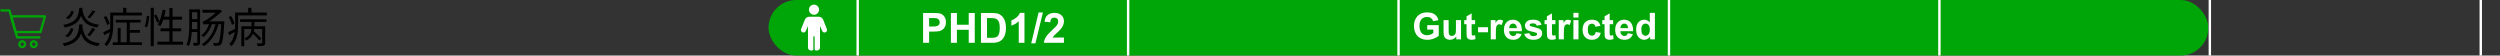
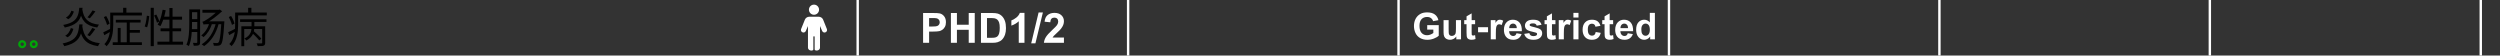
<svg xmlns="http://www.w3.org/2000/svg" width="1080" height="24" viewBox="0 0 1080 24" fill="none">
  <rect x="0" y="0" width="1080" height="24" fill="#333333" stroke="none" />
-   <path d="M17.482 13.845H6.728L4.803 7.062H19.404L17.482 13.845Z" stroke="#00A607" stroke-linecap="round" stroke-linejoin="round" />
-   <path d="M16.981 16.145H7.383L4.072 4.5H0.595" stroke="#00A607" stroke-linecap="round" stroke-linejoin="round" />
  <path d="M9.583 20.332C10.273 20.332 10.833 19.772 10.833 19.082C10.833 18.392 10.273 17.832 9.583 17.832C8.893 17.832 8.333 18.392 8.333 19.082C8.333 19.772 8.893 20.332 9.583 20.332Z" stroke="#00A607" stroke-linecap="round" stroke-linejoin="round" />
  <path d="M14.583 20.332C15.273 20.332 15.833 19.772 15.833 19.082C15.833 18.392 15.273 17.832 14.583 17.832C13.893 17.832 13.333 18.392 13.333 19.082C13.333 19.772 13.893 20.332 14.583 20.332Z" stroke="#00A607" stroke-linecap="round" stroke-linejoin="round" />
  <path d="M35.522 11.156C35.678 12.32 35.924 13.34 36.26 14.216C36.596 15.092 37.052 15.836 37.628 16.448C38.216 17.048 38.954 17.534 39.842 17.906C40.742 18.266 41.84 18.518 43.136 18.662C43.04 18.758 42.938 18.884 42.83 19.04C42.734 19.196 42.644 19.352 42.56 19.508C42.476 19.676 42.41 19.826 42.362 19.958C40.994 19.742 39.836 19.418 38.888 18.986C37.952 18.554 37.178 17.99 36.566 17.294C35.954 16.598 35.468 15.752 35.108 14.756C34.76 13.748 34.484 12.578 34.28 11.246L35.522 11.156ZM34.244 10.526H35.684C35.6 11.486 35.474 12.38 35.306 13.208C35.15 14.024 34.904 14.786 34.568 15.494C34.244 16.19 33.8 16.82 33.236 17.384C32.672 17.948 31.94 18.446 31.04 18.878C30.152 19.31 29.06 19.67 27.764 19.958C27.728 19.838 27.668 19.706 27.584 19.562C27.5 19.418 27.41 19.274 27.314 19.13C27.23 18.998 27.14 18.884 27.044 18.788C28.268 18.536 29.288 18.224 30.104 17.852C30.932 17.48 31.604 17.048 32.12 16.556C32.636 16.052 33.032 15.5 33.308 14.9C33.596 14.288 33.806 13.616 33.938 12.884C34.082 12.152 34.184 11.366 34.244 10.526ZM35.54 3.974C35.696 5.006 35.936 5.912 36.26 6.692C36.596 7.46 37.046 8.114 37.61 8.654C38.174 9.194 38.876 9.632 39.716 9.968C40.556 10.292 41.576 10.52 42.776 10.652C42.68 10.748 42.584 10.868 42.488 11.012C42.392 11.156 42.302 11.306 42.218 11.462C42.146 11.606 42.08 11.744 42.02 11.876C40.76 11.696 39.686 11.408 38.798 11.012C37.91 10.616 37.172 10.106 36.584 9.482C35.996 8.846 35.522 8.084 35.162 7.196C34.802 6.308 34.526 5.264 34.334 4.064L35.54 3.974ZM34.244 3.38H35.666C35.57 4.268 35.438 5.09 35.27 5.846C35.102 6.602 34.856 7.298 34.532 7.934C34.208 8.57 33.764 9.14 33.2 9.644C32.648 10.148 31.946 10.586 31.094 10.958C30.242 11.33 29.204 11.642 27.98 11.894C27.932 11.726 27.836 11.534 27.692 11.318C27.56 11.09 27.428 10.91 27.296 10.778C28.448 10.562 29.414 10.292 30.194 9.968C30.986 9.644 31.628 9.266 32.12 8.834C32.612 8.39 33.002 7.898 33.29 7.358C33.578 6.806 33.794 6.2 33.938 5.54C34.082 4.88 34.184 4.16 34.244 3.38ZM30.842 4.622L31.922 5C31.706 5.648 31.406 6.272 31.022 6.872C30.638 7.46 30.116 7.934 29.456 8.294L28.484 7.574C29.096 7.274 29.594 6.854 29.978 6.314C30.374 5.774 30.662 5.21 30.842 4.622ZM39.968 4.496L41.21 4.91C40.838 5.438 40.436 5.972 40.004 6.512C39.584 7.052 39.188 7.514 38.816 7.898L37.772 7.484C38.012 7.22 38.27 6.914 38.546 6.566C38.822 6.218 39.08 5.864 39.32 5.504C39.572 5.132 39.788 4.796 39.968 4.496ZM30.608 12.11L31.706 12.47C31.502 13.19 31.208 13.88 30.824 14.54C30.44 15.188 29.888 15.71 29.168 16.106L28.178 15.422C28.826 15.074 29.342 14.6 29.726 14C30.122 13.4 30.416 12.77 30.608 12.11ZM39.86 12.074L41.156 12.56C40.796 13.1 40.4 13.646 39.968 14.198C39.548 14.75 39.158 15.224 38.798 15.62L37.718 15.17C37.958 14.894 38.21 14.576 38.474 14.216C38.738 13.856 38.99 13.49 39.23 13.118C39.482 12.734 39.692 12.386 39.86 12.074ZM50.03 8.564H60.74V9.734H50.03V8.564ZM55.394 12.974H60.434V14.144H55.394V12.974ZM48.698 18.266H61.298V19.454H48.698V18.266ZM54.764 9.032H56.06V18.932H54.764V9.032ZM50.858 12.056H52.118V18.878H50.858V12.056ZM48.374 5.45H61.298V6.692H48.374V5.45ZM47.618 5.45H48.914V10.832C48.914 11.54 48.878 12.296 48.806 13.1C48.746 13.904 48.614 14.714 48.41 15.53C48.218 16.346 47.93 17.138 47.546 17.906C47.174 18.662 46.676 19.352 46.052 19.976C45.992 19.892 45.902 19.79 45.782 19.67C45.662 19.55 45.536 19.43 45.404 19.31C45.284 19.202 45.176 19.124 45.08 19.076C45.656 18.488 46.112 17.852 46.448 17.168C46.796 16.472 47.054 15.764 47.222 15.044C47.39 14.312 47.498 13.586 47.546 12.866C47.594 12.146 47.618 11.462 47.618 10.814V5.45ZM53.198 3.38H54.602V6.26H53.198V3.38ZM44.864 7.394L45.872 6.926C46.196 7.442 46.496 8.012 46.772 8.636C47.048 9.248 47.234 9.782 47.33 10.238L46.25 10.796C46.178 10.484 46.07 10.136 45.926 9.752C45.794 9.368 45.632 8.972 45.44 8.564C45.26 8.144 45.068 7.754 44.864 7.394ZM44.594 13.964C45.026 13.772 45.53 13.532 46.106 13.244C46.694 12.944 47.3 12.632 47.924 12.308L48.23 13.37C47.702 13.682 47.162 14 46.61 14.324C46.07 14.636 45.554 14.93 45.062 15.206L44.594 13.964ZM65.096 3.38H66.446V19.922H65.096V3.38ZM63.44 6.8L64.466 6.944C64.43 7.436 64.37 7.976 64.286 8.564C64.214 9.152 64.112 9.728 63.98 10.292C63.86 10.856 63.722 11.36 63.566 11.804L62.504 11.444C62.672 11.036 62.816 10.568 62.936 10.04C63.056 9.5 63.158 8.948 63.242 8.384C63.338 7.808 63.404 7.28 63.44 6.8ZM66.572 6.692L67.526 6.278C67.802 6.758 68.06 7.286 68.3 7.862C68.552 8.426 68.726 8.9 68.822 9.284L67.814 9.806C67.754 9.53 67.658 9.218 67.526 8.87C67.394 8.51 67.244 8.138 67.076 7.754C66.92 7.37 66.752 7.016 66.572 6.692ZM70.262 4.208L71.576 4.424C71.42 5.3 71.222 6.158 70.982 6.998C70.754 7.838 70.496 8.624 70.208 9.356C69.932 10.088 69.626 10.736 69.29 11.3C69.206 11.24 69.086 11.168 68.93 11.084C68.786 11 68.636 10.922 68.48 10.85C68.324 10.778 68.192 10.718 68.084 10.67C68.432 10.142 68.744 9.536 69.02 8.852C69.296 8.156 69.536 7.412 69.74 6.62C69.956 5.816 70.13 5.012 70.262 4.208ZM70.262 7.196H78.65V8.492H69.848L70.262 7.196ZM73.178 3.452H74.546V18.734H73.178V3.452ZM69.362 12.236H78.254V13.496H69.362V12.236ZM68.012 18.014H79.082V19.292H68.012V18.014ZM82.304 4.046H85.994V5.27H82.304V4.046ZM82.25 8.258H85.778V9.5H82.25V8.258ZM82.214 12.578H85.814V13.838H82.214V12.578ZM81.764 4.046H82.952V10.508C82.952 11.204 82.934 11.96 82.898 12.776C82.874 13.592 82.814 14.42 82.718 15.26C82.622 16.1 82.484 16.922 82.304 17.726C82.124 18.53 81.89 19.262 81.602 19.922C81.518 19.85 81.41 19.772 81.278 19.688C81.158 19.616 81.026 19.544 80.882 19.472C80.75 19.4 80.63 19.352 80.522 19.328C80.81 18.692 81.038 18.002 81.206 17.258C81.374 16.514 81.494 15.752 81.566 14.972C81.65 14.18 81.704 13.406 81.728 12.65C81.752 11.882 81.764 11.168 81.764 10.508V4.046ZM85.22 4.046H86.444V18.248C86.444 18.572 86.402 18.836 86.318 19.04C86.246 19.256 86.102 19.418 85.886 19.526C85.67 19.634 85.388 19.7 85.04 19.724C84.704 19.76 84.26 19.778 83.708 19.778C83.684 19.61 83.636 19.4 83.564 19.148C83.492 18.896 83.42 18.686 83.348 18.518C83.72 18.53 84.05 18.536 84.338 18.536C84.638 18.536 84.836 18.536 84.932 18.536C85.124 18.524 85.22 18.422 85.22 18.23V4.046ZM87.452 4.226H94.868V5.504H87.452V4.226ZM95.66 9.212H96.938C96.938 9.212 96.932 9.254 96.92 9.338C96.92 9.422 96.914 9.512 96.902 9.608C96.902 9.704 96.896 9.788 96.884 9.86C96.8 11.432 96.704 12.77 96.596 13.874C96.5 14.978 96.392 15.884 96.272 16.592C96.164 17.3 96.044 17.858 95.912 18.266C95.78 18.662 95.636 18.956 95.48 19.148C95.312 19.352 95.132 19.496 94.94 19.58C94.76 19.664 94.538 19.718 94.274 19.742C94.058 19.766 93.782 19.778 93.446 19.778C93.11 19.778 92.75 19.766 92.366 19.742C92.366 19.562 92.33 19.352 92.258 19.112C92.198 18.884 92.12 18.686 92.024 18.518C92.396 18.554 92.738 18.578 93.05 18.59C93.362 18.602 93.596 18.608 93.752 18.608C93.896 18.608 94.01 18.59 94.094 18.554C94.19 18.53 94.286 18.464 94.382 18.356C94.55 18.176 94.706 17.774 94.85 17.15C95.006 16.526 95.15 15.596 95.282 14.36C95.414 13.124 95.54 11.498 95.66 9.482V9.212ZM87.974 10.67C87.95 10.562 87.902 10.43 87.83 10.274C87.758 10.118 87.686 9.956 87.614 9.788C87.542 9.62 87.476 9.488 87.416 9.392C87.656 9.356 87.938 9.254 88.262 9.086C88.598 8.906 88.94 8.702 89.288 8.474C89.48 8.366 89.762 8.186 90.134 7.934C90.518 7.67 90.944 7.358 91.412 6.998C91.892 6.626 92.378 6.224 92.87 5.792C93.374 5.36 93.848 4.916 94.292 4.46V4.37L94.94 4.1L95.966 4.856C94.766 5.936 93.584 6.914 92.42 7.79C91.256 8.666 90.116 9.404 89 10.004V10.04C89 10.04 88.946 10.058 88.838 10.094C88.742 10.13 88.622 10.184 88.478 10.256C88.346 10.316 88.226 10.382 88.118 10.454C88.022 10.526 87.974 10.598 87.974 10.67ZM87.974 10.67V9.572L88.73 9.212H96.074L96.056 10.454H89.486C89.102 10.454 88.772 10.472 88.496 10.508C88.232 10.532 88.058 10.586 87.974 10.67ZM93.302 9.878L94.526 10.112C93.926 12.32 93.098 14.246 92.042 15.89C90.986 17.522 89.696 18.866 88.172 19.922C88.112 19.85 88.016 19.766 87.884 19.67C87.752 19.574 87.614 19.478 87.47 19.382C87.338 19.286 87.218 19.208 87.11 19.148C88.67 18.176 89.96 16.904 90.98 15.332C92.012 13.748 92.786 11.93 93.302 9.878ZM90.458 9.86L91.61 10.094C91.262 11.33 90.764 12.464 90.116 13.496C89.468 14.516 88.742 15.368 87.938 16.052C87.866 15.98 87.77 15.896 87.65 15.8C87.53 15.704 87.404 15.614 87.272 15.53C87.152 15.434 87.044 15.356 86.948 15.296C87.764 14.684 88.472 13.91 89.072 12.974C89.684 12.038 90.146 11 90.458 9.86ZM103.724 8.312H115.118V9.482H103.724V8.312ZM108.71 14.072L109.556 13.406C109.952 13.73 110.36 14.096 110.78 14.504C111.2 14.9 111.602 15.29 111.986 15.674C112.37 16.058 112.676 16.4 112.904 16.7L112.022 17.474C111.806 17.162 111.506 16.808 111.122 16.412C110.75 16.016 110.354 15.614 109.934 15.206C109.514 14.786 109.106 14.408 108.71 14.072ZM104.264 11.354H113.768V12.524H105.506V19.958H104.264V11.354ZM113.264 11.354H114.56V18.446C114.56 18.794 114.512 19.064 114.416 19.256C114.332 19.448 114.158 19.604 113.894 19.724C113.654 19.82 113.318 19.88 112.886 19.904C112.466 19.928 111.944 19.934 111.32 19.922C111.284 19.754 111.224 19.556 111.14 19.328C111.056 19.1 110.96 18.902 110.852 18.734C111.344 18.746 111.782 18.752 112.166 18.752C112.55 18.764 112.808 18.764 112.94 18.752C113.06 18.74 113.144 18.71 113.192 18.662C113.24 18.626 113.264 18.554 113.264 18.446V11.354ZM108.674 8.726H109.88V11.642C109.88 12.11 109.838 12.608 109.754 13.136C109.67 13.664 109.508 14.186 109.268 14.702C109.028 15.218 108.674 15.716 108.206 16.196C107.75 16.676 107.144 17.114 106.388 17.51C106.304 17.378 106.184 17.222 106.028 17.042C105.872 16.862 105.722 16.724 105.578 16.628C106.286 16.304 106.844 15.938 107.252 15.53C107.672 15.11 107.984 14.678 108.188 14.234C108.392 13.778 108.524 13.328 108.584 12.884C108.644 12.44 108.674 12.026 108.674 11.642V8.726ZM102.338 5.414H115.262V6.656H102.338V5.414ZM101.582 5.414H102.878V10.796C102.878 11.504 102.842 12.26 102.77 13.064C102.71 13.868 102.578 14.678 102.374 15.494C102.182 16.31 101.894 17.102 101.51 17.87C101.138 18.626 100.64 19.316 100.016 19.94C99.956 19.856 99.866 19.754 99.746 19.634C99.626 19.514 99.5 19.394 99.368 19.274C99.248 19.166 99.14 19.088 99.044 19.04C99.62 18.452 100.076 17.816 100.412 17.132C100.76 16.436 101.018 15.728 101.186 15.008C101.354 14.276 101.462 13.55 101.51 12.83C101.558 12.11 101.582 11.426 101.582 10.778V5.414ZM107.198 3.38H108.602V6.26H107.198V3.38ZM98.828 7.358L99.836 6.89C100.16 7.406 100.46 7.976 100.736 8.6C101.012 9.212 101.198 9.746 101.294 10.202L100.214 10.76C100.142 10.46 100.034 10.118 99.89 9.734C99.758 9.338 99.596 8.936 99.404 8.528C99.224 8.108 99.032 7.718 98.828 7.358ZM98.558 13.928C98.99 13.736 99.494 13.496 100.07 13.208C100.658 12.908 101.264 12.596 101.888 12.272L102.194 13.334C101.666 13.646 101.126 13.964 100.574 14.288C100.034 14.6 99.518 14.894 99.026 15.17L98.558 13.928Z" fill="black" />
-   <rect x="332" width="622" height="24" rx="12" fill="#00A607" />
  <path d="M351.646 6.378C352.855 6.378 353.835 5.395 353.835 4.189C353.835 2.983 352.852 2 351.646 2C350.437 2 349.457 2.983 349.457 4.189C349.457 5.395 350.44 6.378 351.646 6.378Z" fill="white" />
  <path d="M355.589 8.485L357.215 12.545H357.212C357.426 13.077 357.201 13.677 356.688 13.936C356.533 14.015 356.361 14.055 356.189 14.055C356.062 14.055 355.938 14.032 355.817 13.99C355.533 13.886 355.302 13.669 355.181 13.393L354.24 11.235V20.619C354.24 21.292 353.594 21.839 352.8 21.839C352.58 21.839 352.373 21.796 352.187 21.721C352.019 21.653 351.929 21.477 351.929 21.295V15.925C351.929 15.77 351.803 15.644 351.648 15.644C351.492 15.644 351.366 15.77 351.366 15.925V21.291C351.366 21.471 351.278 21.645 351.112 21.715C350.923 21.794 350.71 21.839 350.484 21.839C349.69 21.839 349.044 21.292 349.044 20.619V11.254L348.112 13.393C347.991 13.671 347.76 13.888 347.475 13.99C347.354 14.032 347.23 14.055 347.103 14.055C346.931 14.055 346.76 14.015 346.605 13.936C346.092 13.677 345.866 13.08 346.081 12.545L347.709 8.485C347.999 7.761 348.723 7.268 349.557 7.223H353.727C354.575 7.268 355.299 7.764 355.589 8.485Z" fill="white" />
  <path d="M398.774 18.5V5.615H402.949C404.531 5.615 405.562 5.68 406.043 5.809C406.781 6.002 407.399 6.424 407.897 7.074C408.396 7.719 408.645 8.554 408.645 9.579C408.645 10.37 408.501 11.035 408.214 11.574C407.927 12.113 407.561 12.538 407.115 12.849C406.676 13.153 406.228 13.355 405.771 13.455C405.149 13.578 404.25 13.64 403.072 13.64H401.376V18.5H398.774ZM401.376 7.795V11.451H402.8C403.825 11.451 404.511 11.384 404.856 11.249C405.202 11.114 405.472 10.903 405.665 10.616C405.864 10.329 405.964 9.995 405.964 9.614C405.964 9.146 405.826 8.759 405.551 8.454C405.275 8.149 404.927 7.959 404.505 7.883C404.194 7.824 403.57 7.795 402.633 7.795H401.376ZM410.789 18.5V5.615H413.391V10.687H418.488V5.615H421.09V18.5H418.488V12.866H413.391V18.5H410.789ZM423.779 5.615H428.534C429.606 5.615 430.424 5.697 430.986 5.861C431.742 6.084 432.39 6.479 432.929 7.048C433.468 7.616 433.878 8.313 434.159 9.14C434.44 9.96 434.581 10.974 434.581 12.181C434.581 13.241 434.449 14.155 434.186 14.923C433.863 15.86 433.403 16.619 432.806 17.199C432.354 17.639 431.745 17.981 430.978 18.227C430.403 18.409 429.636 18.5 428.675 18.5H423.779V5.615ZM426.381 7.795V16.329H428.323C429.05 16.329 429.574 16.288 429.896 16.206C430.318 16.101 430.667 15.922 430.942 15.67C431.224 15.418 431.452 15.005 431.628 14.431C431.804 13.851 431.892 13.062 431.892 12.066C431.892 11.07 431.804 10.306 431.628 9.772C431.452 9.239 431.206 8.823 430.89 8.524C430.573 8.226 430.172 8.023 429.686 7.918C429.322 7.836 428.61 7.795 427.55 7.795H426.381ZM442.57 18.5H440.101V9.192C439.198 10.036 438.135 10.66 436.91 11.065V8.823C437.555 8.612 438.255 8.214 439.011 7.628C439.767 7.036 440.285 6.348 440.566 5.562H442.57V18.5ZM445.479 18.72L448.67 5.396H450.524L447.299 18.72H445.479ZM459.621 16.206V18.5H450.964C451.058 17.633 451.339 16.812 451.808 16.039C452.276 15.26 453.202 14.229 454.585 12.945C455.698 11.908 456.381 11.205 456.633 10.836C456.973 10.326 457.143 9.822 457.143 9.324C457.143 8.773 456.993 8.352 456.694 8.059C456.401 7.76 455.994 7.61 455.473 7.61C454.957 7.61 454.547 7.766 454.242 8.076C453.938 8.387 453.762 8.902 453.715 9.623L451.254 9.377C451.4 8.018 451.86 7.042 452.634 6.45C453.407 5.858 454.374 5.562 455.534 5.562C456.806 5.562 457.805 5.905 458.531 6.591C459.258 7.276 459.621 8.129 459.621 9.148C459.621 9.729 459.516 10.282 459.305 10.81C459.1 11.331 458.771 11.879 458.32 12.453C458.021 12.834 457.482 13.382 456.703 14.097C455.924 14.812 455.429 15.286 455.218 15.521C455.013 15.755 454.846 15.983 454.717 16.206H459.621Z" fill="white" />
  <rect x="370" width="1.043" height="24" fill="white" />
  <rect x="486.827" width="1.043" height="24" fill="white" />
  <rect x="603.652" width="1.043" height="24" fill="white" />
  <rect x="720.479" width="1.043" height="24" fill="white" />
  <rect x="837.304" width="1.043" height="24" fill="white" />
  <rect x="954.131" width="1.043" height="24" fill="white" />
  <rect x="1071.17" width="1.043" height="24" fill="white" />
  <path d="M616.555 12.789V10.859H621.539V15.422C621.055 15.891 620.352 16.305 619.43 16.664C618.513 17.018 617.583 17.195 616.641 17.195C615.443 17.195 614.398 16.945 613.508 16.445C612.617 15.94 611.948 15.221 611.5 14.289C611.052 13.352 610.828 12.333 610.828 11.234C610.828 10.042 611.078 8.982 611.578 8.055C612.078 7.128 612.81 6.417 613.773 5.922C614.508 5.542 615.422 5.352 616.516 5.352C617.938 5.352 619.047 5.651 619.844 6.25C620.646 6.844 621.161 7.667 621.391 8.719L619.094 9.148C618.932 8.586 618.628 8.143 618.18 7.82C617.737 7.492 617.182 7.328 616.516 7.328C615.505 7.328 614.701 7.648 614.102 8.289C613.508 8.93 613.211 9.88 613.211 11.141C613.211 12.5 613.513 13.521 614.117 14.203C614.721 14.88 615.513 15.219 616.492 15.219C616.977 15.219 617.461 15.125 617.945 14.938C618.435 14.745 618.854 14.513 619.203 14.242V12.789H616.555ZM629.125 17V15.758C628.823 16.201 628.424 16.549 627.93 16.805C627.44 17.06 626.922 17.188 626.375 17.188C625.818 17.188 625.318 17.065 624.875 16.82C624.432 16.576 624.112 16.232 623.914 15.789C623.716 15.346 623.617 14.734 623.617 13.953V8.703H625.812V12.516C625.812 13.682 625.852 14.398 625.93 14.664C626.013 14.925 626.161 15.133 626.375 15.289C626.589 15.44 626.859 15.516 627.188 15.516C627.562 15.516 627.898 15.414 628.195 15.211C628.492 15.003 628.695 14.747 628.805 14.445C628.914 14.138 628.969 13.391 628.969 12.203V8.703H631.164V17H629.125ZM637.25 8.703V10.453H635.75V13.797C635.75 14.474 635.763 14.87 635.789 14.984C635.82 15.094 635.885 15.185 635.984 15.258C636.089 15.331 636.214 15.367 636.359 15.367C636.562 15.367 636.857 15.297 637.242 15.156L637.43 16.859C636.919 17.078 636.341 17.188 635.695 17.188C635.299 17.188 634.943 17.122 634.625 16.992C634.307 16.857 634.073 16.685 633.922 16.477C633.776 16.263 633.674 15.977 633.617 15.617C633.57 15.362 633.547 14.846 633.547 14.07V10.453H632.539V8.703H633.547V7.055L635.75 5.773V8.703H637.25ZM638.523 13.945V11.75H642.836V13.945H638.523ZM646.203 17H644.008V8.703H646.047V9.883C646.396 9.326 646.708 8.958 646.984 8.781C647.266 8.604 647.583 8.516 647.938 8.516C648.438 8.516 648.919 8.654 649.383 8.93L648.703 10.844C648.333 10.604 647.99 10.484 647.672 10.484C647.365 10.484 647.104 10.57 646.891 10.742C646.677 10.909 646.508 11.213 646.383 11.656C646.263 12.099 646.203 13.026 646.203 14.438V17ZM655.141 14.359L657.328 14.727C657.047 15.529 656.602 16.141 655.992 16.562C655.388 16.979 654.63 17.188 653.719 17.188C652.276 17.188 651.208 16.716 650.516 15.773C649.969 15.018 649.695 14.065 649.695 12.914C649.695 11.539 650.055 10.463 650.773 9.688C651.492 8.906 652.401 8.516 653.5 8.516C654.734 8.516 655.708 8.924 656.422 9.742C657.135 10.555 657.477 11.802 657.445 13.484H651.945C651.961 14.135 652.138 14.643 652.477 15.008C652.815 15.367 653.237 15.547 653.742 15.547C654.086 15.547 654.375 15.453 654.609 15.266C654.844 15.078 655.021 14.776 655.141 14.359ZM655.266 12.141C655.25 11.505 655.086 11.023 654.773 10.695C654.461 10.362 654.081 10.195 653.633 10.195C653.154 10.195 652.758 10.37 652.445 10.719C652.133 11.068 651.979 11.542 651.984 12.141H655.266ZM658.469 14.633L660.672 14.297C660.766 14.724 660.956 15.05 661.242 15.273C661.529 15.492 661.93 15.602 662.445 15.602C663.013 15.602 663.44 15.497 663.727 15.289C663.919 15.143 664.016 14.948 664.016 14.703C664.016 14.537 663.964 14.398 663.859 14.289C663.75 14.185 663.505 14.088 663.125 14C661.354 13.609 660.232 13.253 659.758 12.93C659.102 12.482 658.773 11.859 658.773 11.062C658.773 10.344 659.057 9.74 659.625 9.25C660.193 8.76 661.073 8.516 662.266 8.516C663.401 8.516 664.245 8.701 664.797 9.07C665.349 9.44 665.729 9.987 665.938 10.711L663.867 11.094C663.779 10.771 663.609 10.523 663.359 10.352C663.115 10.18 662.763 10.094 662.305 10.094C661.727 10.094 661.312 10.175 661.062 10.336C660.896 10.45 660.812 10.599 660.812 10.781C660.812 10.938 660.885 11.07 661.031 11.18C661.229 11.325 661.911 11.531 663.078 11.797C664.25 12.062 665.068 12.388 665.531 12.773C665.99 13.164 666.219 13.708 666.219 14.406C666.219 15.167 665.901 15.82 665.266 16.367C664.63 16.914 663.69 17.188 662.445 17.188C661.315 17.188 660.419 16.958 659.758 16.5C659.102 16.042 658.672 15.419 658.469 14.633ZM671.953 8.703V10.453H670.453V13.797C670.453 14.474 670.466 14.87 670.492 14.984C670.523 15.094 670.589 15.185 670.688 15.258C670.792 15.331 670.917 15.367 671.062 15.367C671.266 15.367 671.56 15.297 671.945 15.156L672.133 16.859C671.622 17.078 671.044 17.188 670.398 17.188C670.003 17.188 669.646 17.122 669.328 16.992C669.01 16.857 668.776 16.685 668.625 16.477C668.479 16.263 668.378 15.977 668.32 15.617C668.273 15.362 668.25 14.846 668.25 14.07V10.453H667.242V8.703H668.25V7.055L670.453 5.773V8.703H671.953ZM675.578 17H673.383V8.703H675.422V9.883C675.771 9.326 676.083 8.958 676.359 8.781C676.641 8.604 676.958 8.516 677.312 8.516C677.812 8.516 678.294 8.654 678.758 8.93L678.078 10.844C677.708 10.604 677.365 10.484 677.047 10.484C676.74 10.484 676.479 10.57 676.266 10.742C676.052 10.909 675.883 11.213 675.758 11.656C675.638 12.099 675.578 13.026 675.578 14.438V17ZM679.711 7.578V5.547H681.906V7.578H679.711ZM679.711 17V8.703H681.906V17H679.711ZM691.398 11.156L689.234 11.547C689.161 11.115 688.995 10.789 688.734 10.57C688.479 10.352 688.146 10.242 687.734 10.242C687.188 10.242 686.75 10.432 686.422 10.812C686.099 11.188 685.938 11.818 685.938 12.703C685.938 13.688 686.102 14.383 686.43 14.789C686.763 15.195 687.208 15.398 687.766 15.398C688.182 15.398 688.523 15.281 688.789 15.047C689.055 14.807 689.242 14.398 689.352 13.82L691.508 14.188C691.284 15.177 690.854 15.925 690.219 16.43C689.583 16.935 688.732 17.188 687.664 17.188C686.451 17.188 685.482 16.805 684.758 16.039C684.039 15.273 683.68 14.213 683.68 12.859C683.68 11.49 684.042 10.425 684.766 9.664C685.49 8.898 686.469 8.516 687.703 8.516C688.714 8.516 689.516 8.734 690.109 9.172C690.708 9.604 691.138 10.266 691.398 11.156ZM696.875 8.703V10.453H695.375V13.797C695.375 14.474 695.388 14.87 695.414 14.984C695.445 15.094 695.51 15.185 695.609 15.258C695.714 15.331 695.839 15.367 695.984 15.367C696.188 15.367 696.482 15.297 696.867 15.156L697.055 16.859C696.544 17.078 695.966 17.188 695.32 17.188C694.924 17.188 694.568 17.122 694.25 16.992C693.932 16.857 693.698 16.685 693.547 16.477C693.401 16.263 693.299 15.977 693.242 15.617C693.195 15.362 693.172 14.846 693.172 14.07V10.453H692.164V8.703H693.172V7.055L695.375 5.773V8.703H696.875ZM703.203 14.359L705.391 14.727C705.109 15.529 704.664 16.141 704.055 16.562C703.451 16.979 702.693 17.188 701.781 17.188C700.339 17.188 699.271 16.716 698.578 15.773C698.031 15.018 697.758 14.065 697.758 12.914C697.758 11.539 698.117 10.463 698.836 9.688C699.555 8.906 700.464 8.516 701.562 8.516C702.797 8.516 703.771 8.924 704.484 9.742C705.198 10.555 705.539 11.802 705.508 13.484H700.008C700.023 14.135 700.201 14.643 700.539 15.008C700.878 15.367 701.299 15.547 701.805 15.547C702.148 15.547 702.438 15.453 702.672 15.266C702.906 15.078 703.083 14.776 703.203 14.359ZM703.328 12.141C703.312 11.505 703.148 11.023 702.836 10.695C702.523 10.362 702.143 10.195 701.695 10.195C701.216 10.195 700.82 10.37 700.508 10.719C700.195 11.068 700.042 11.542 700.047 12.141H703.328ZM714.914 17H712.875V15.781C712.536 16.255 712.135 16.609 711.672 16.844C711.214 17.073 710.75 17.188 710.281 17.188C709.328 17.188 708.51 16.805 707.828 16.039C707.151 15.268 706.812 14.195 706.812 12.82C706.812 11.414 707.143 10.346 707.805 9.617C708.466 8.883 709.302 8.516 710.312 8.516C711.24 8.516 712.042 8.901 712.719 9.672V5.547H714.914V17ZM709.055 12.672C709.055 13.557 709.177 14.198 709.422 14.594C709.776 15.167 710.271 15.453 710.906 15.453C711.411 15.453 711.841 15.24 712.195 14.812C712.549 14.38 712.727 13.737 712.727 12.883C712.727 11.93 712.555 11.245 712.211 10.828C711.867 10.406 711.427 10.195 710.891 10.195C710.37 10.195 709.932 10.404 709.578 10.82C709.229 11.232 709.055 11.849 709.055 12.672Z" fill="white" />
</svg>